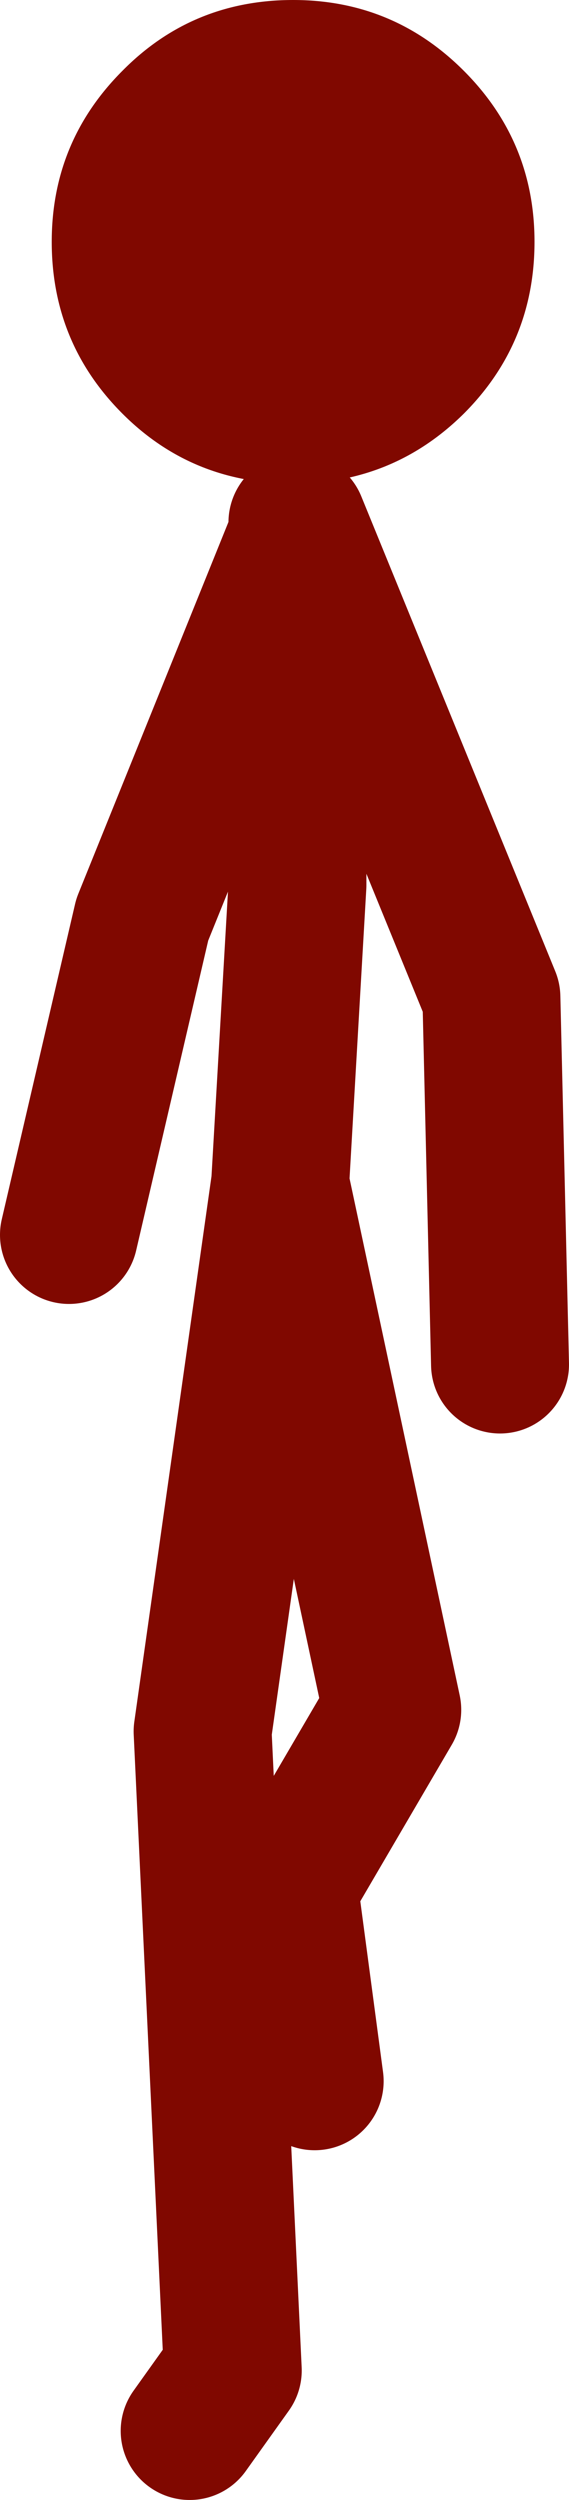
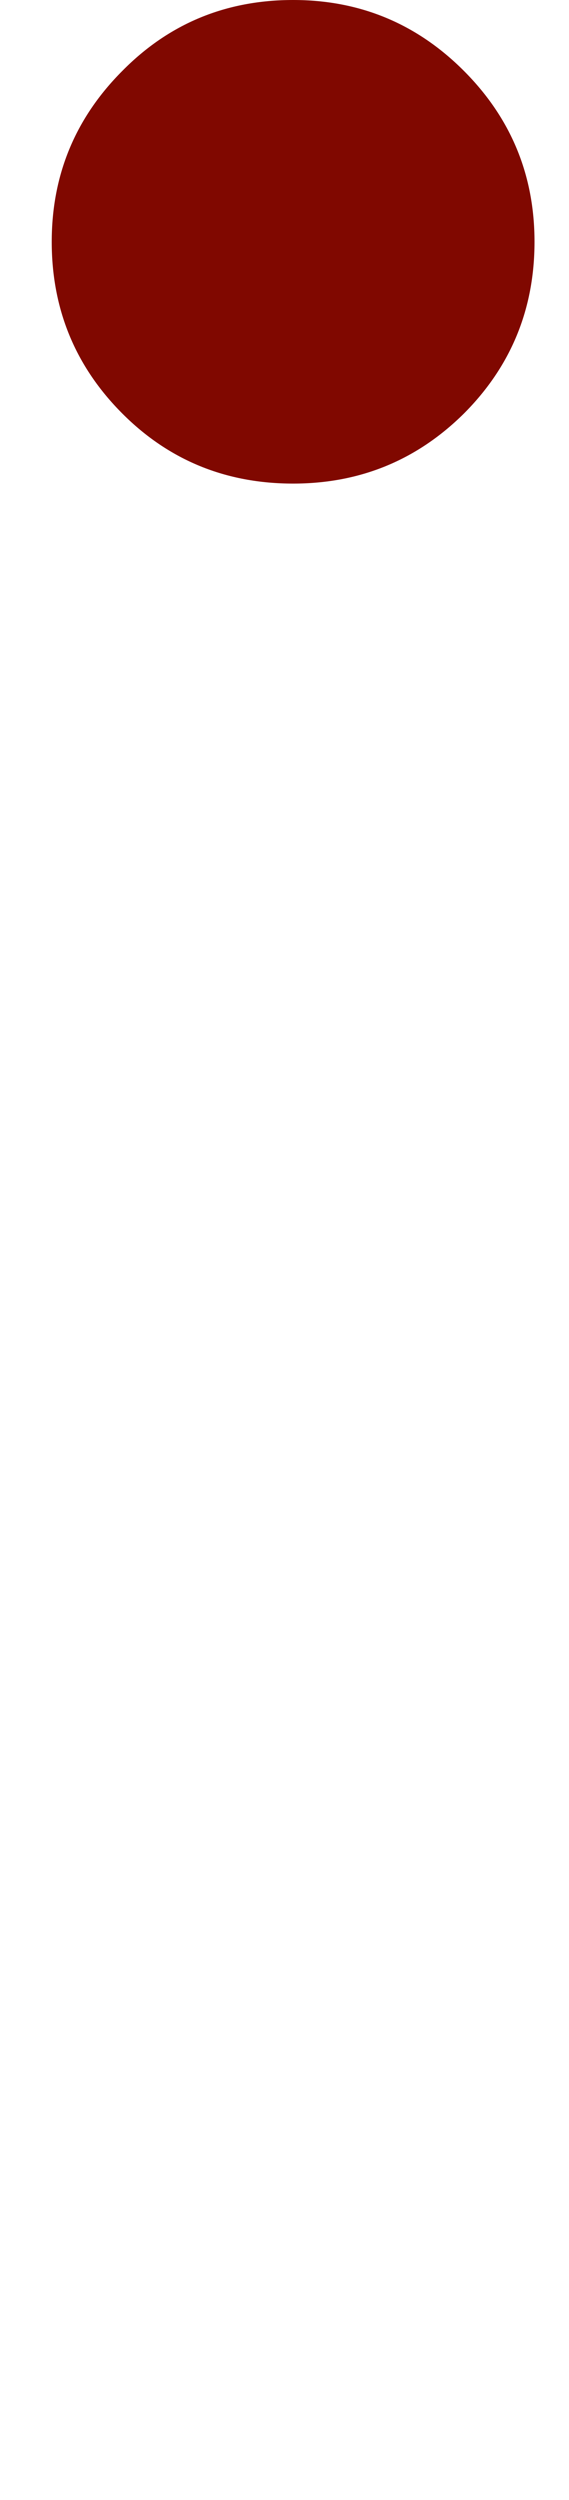
<svg xmlns="http://www.w3.org/2000/svg" height="144.75px" width="33.0px">
  <g transform="matrix(1.0, 0.0, 0.0, 1.0, 17.25, 139.4)">
    <path d="M9.65 -115.45 Q5.55 -111.4 -0.25 -111.4 -6.1 -111.4 -10.15 -115.45 -14.25 -119.55 -14.25 -125.4 -14.25 -131.2 -10.15 -135.3 -6.1 -139.4 -0.25 -139.4 5.55 -139.4 9.65 -135.3 13.75 -131.2 13.75 -125.4 13.75 -119.55 9.65 -115.45" fill="#800800" fill-rule="evenodd" stroke="none" />
-     <path d="M-13.25 -67.9 L-9.0 -86.15 0.0 -108.4 0.0 -109.15 11.25 -81.65 11.75 -60.4 M-6.25 1.35 L-3.75 -2.15 -5.5 -39.15 -1.0 -70.9 0.0 -88.15 0.0 -108.4 M-1.0 -70.9 L-1.0 -70.85 5.5 -40.4 -0.5 -30.15 1.0 -18.9" fill="none" stroke="#800800" stroke-linecap="round" stroke-linejoin="round" stroke-width="8.0" />
  </g>
</svg>